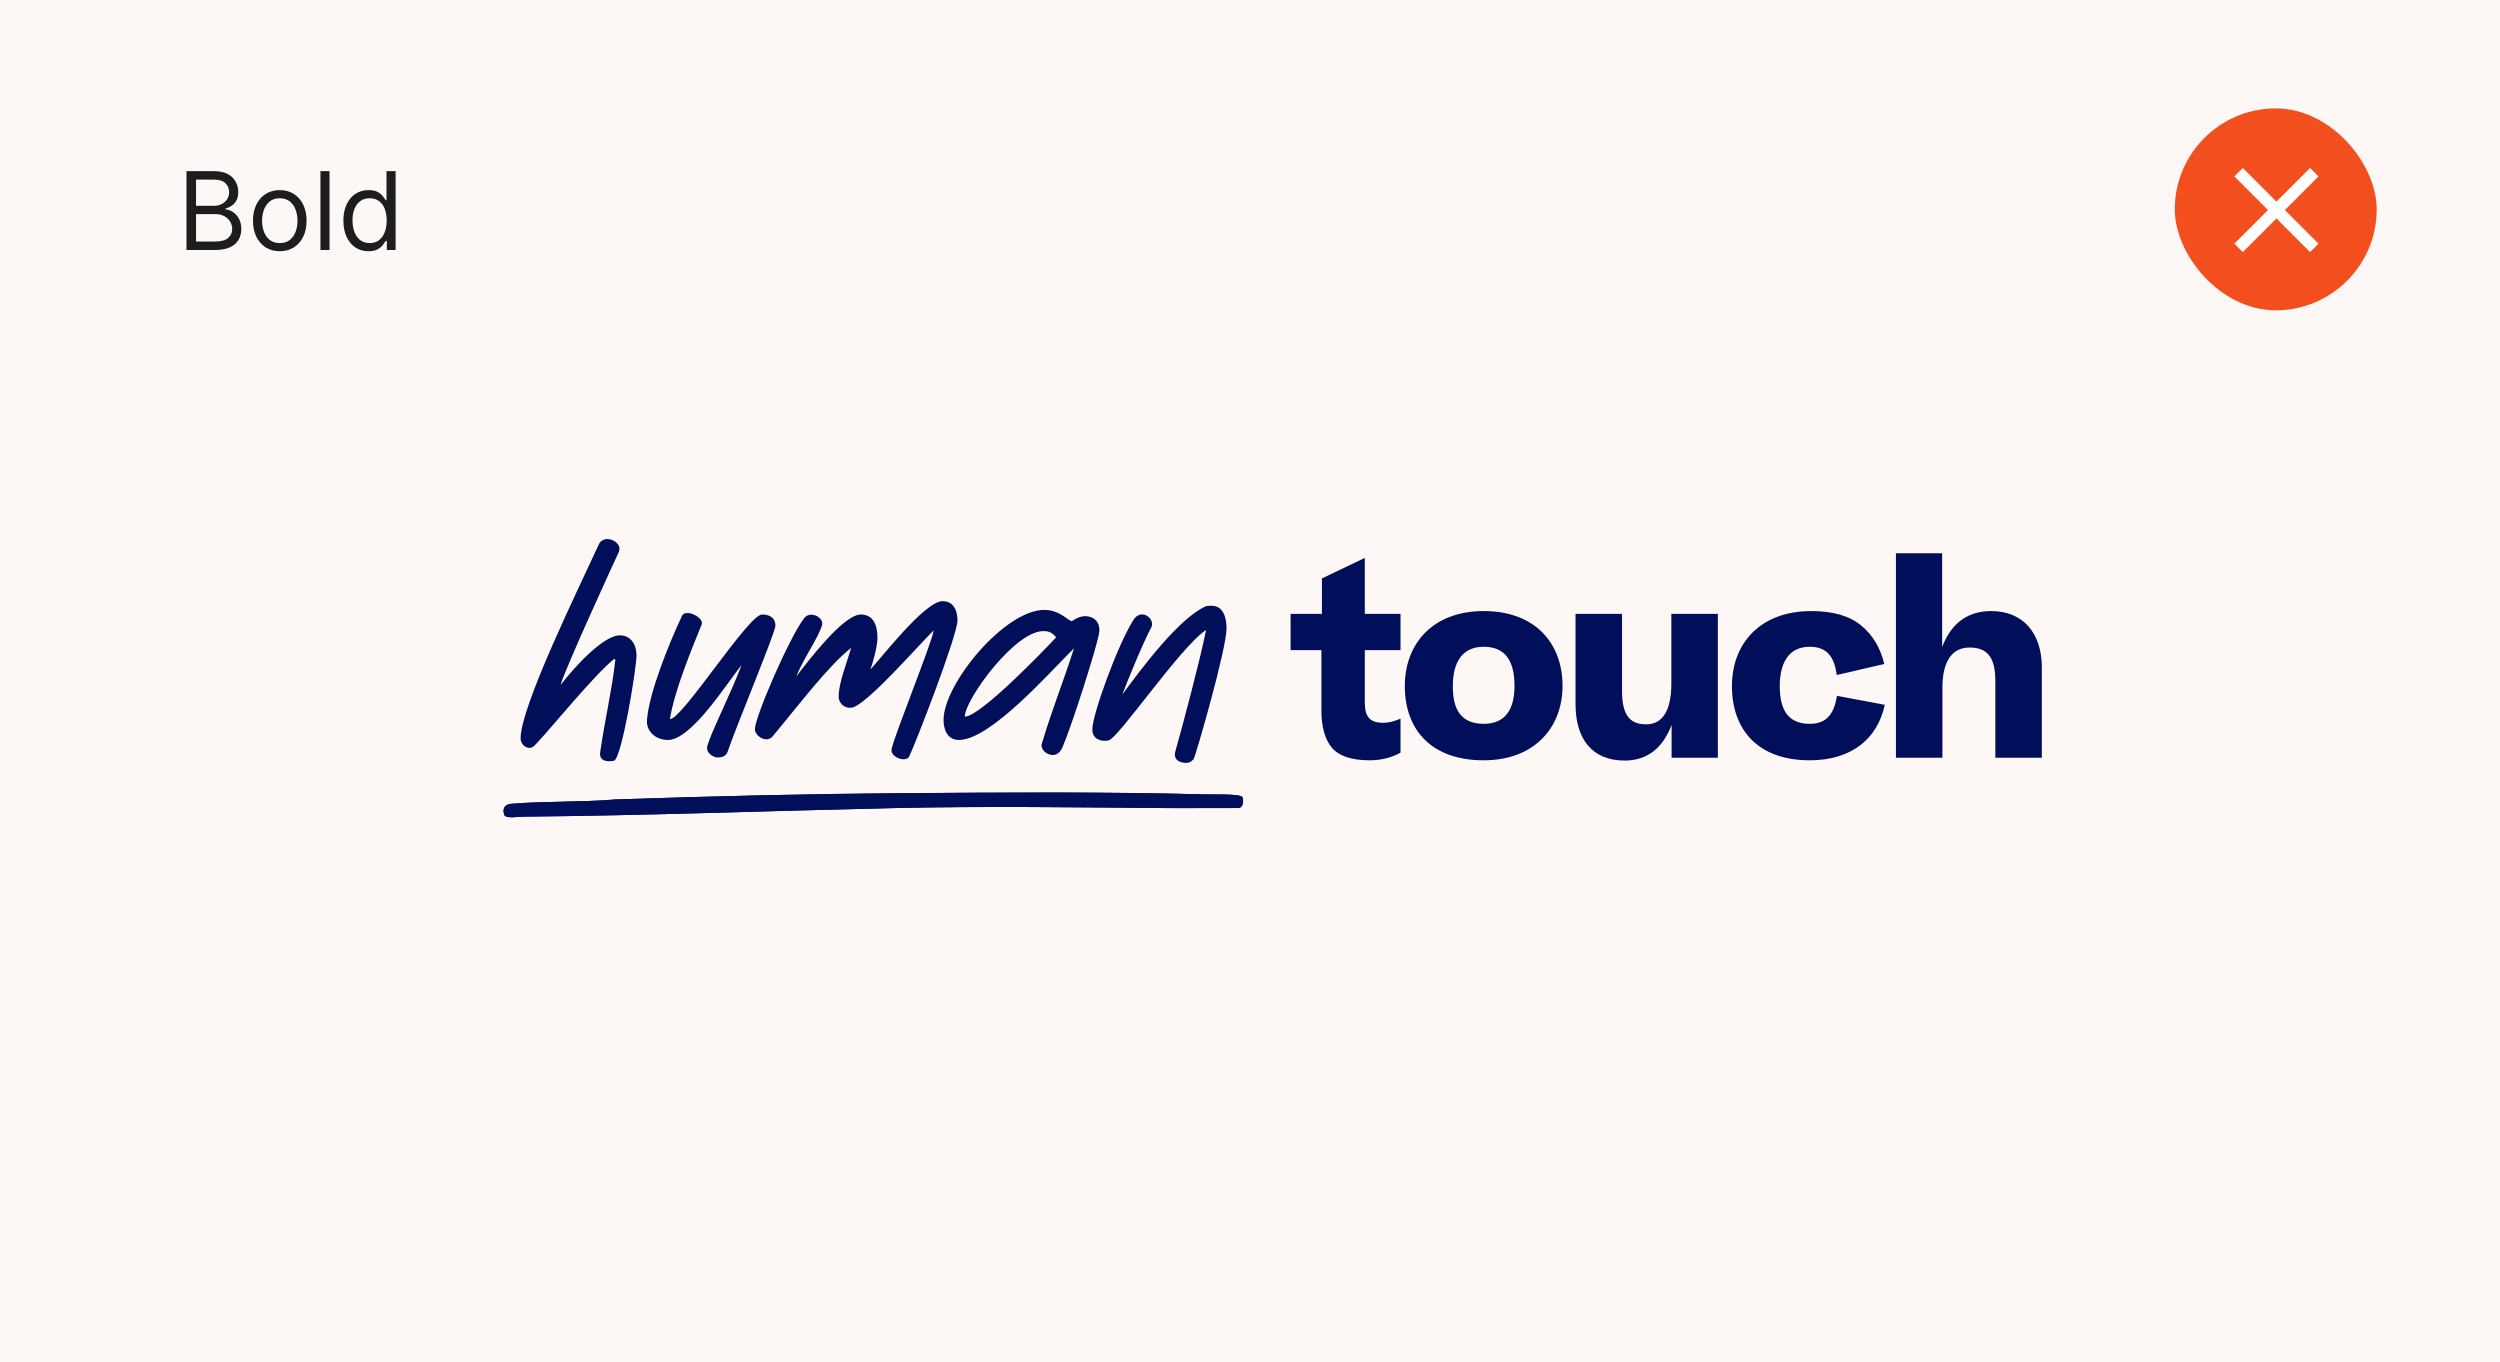
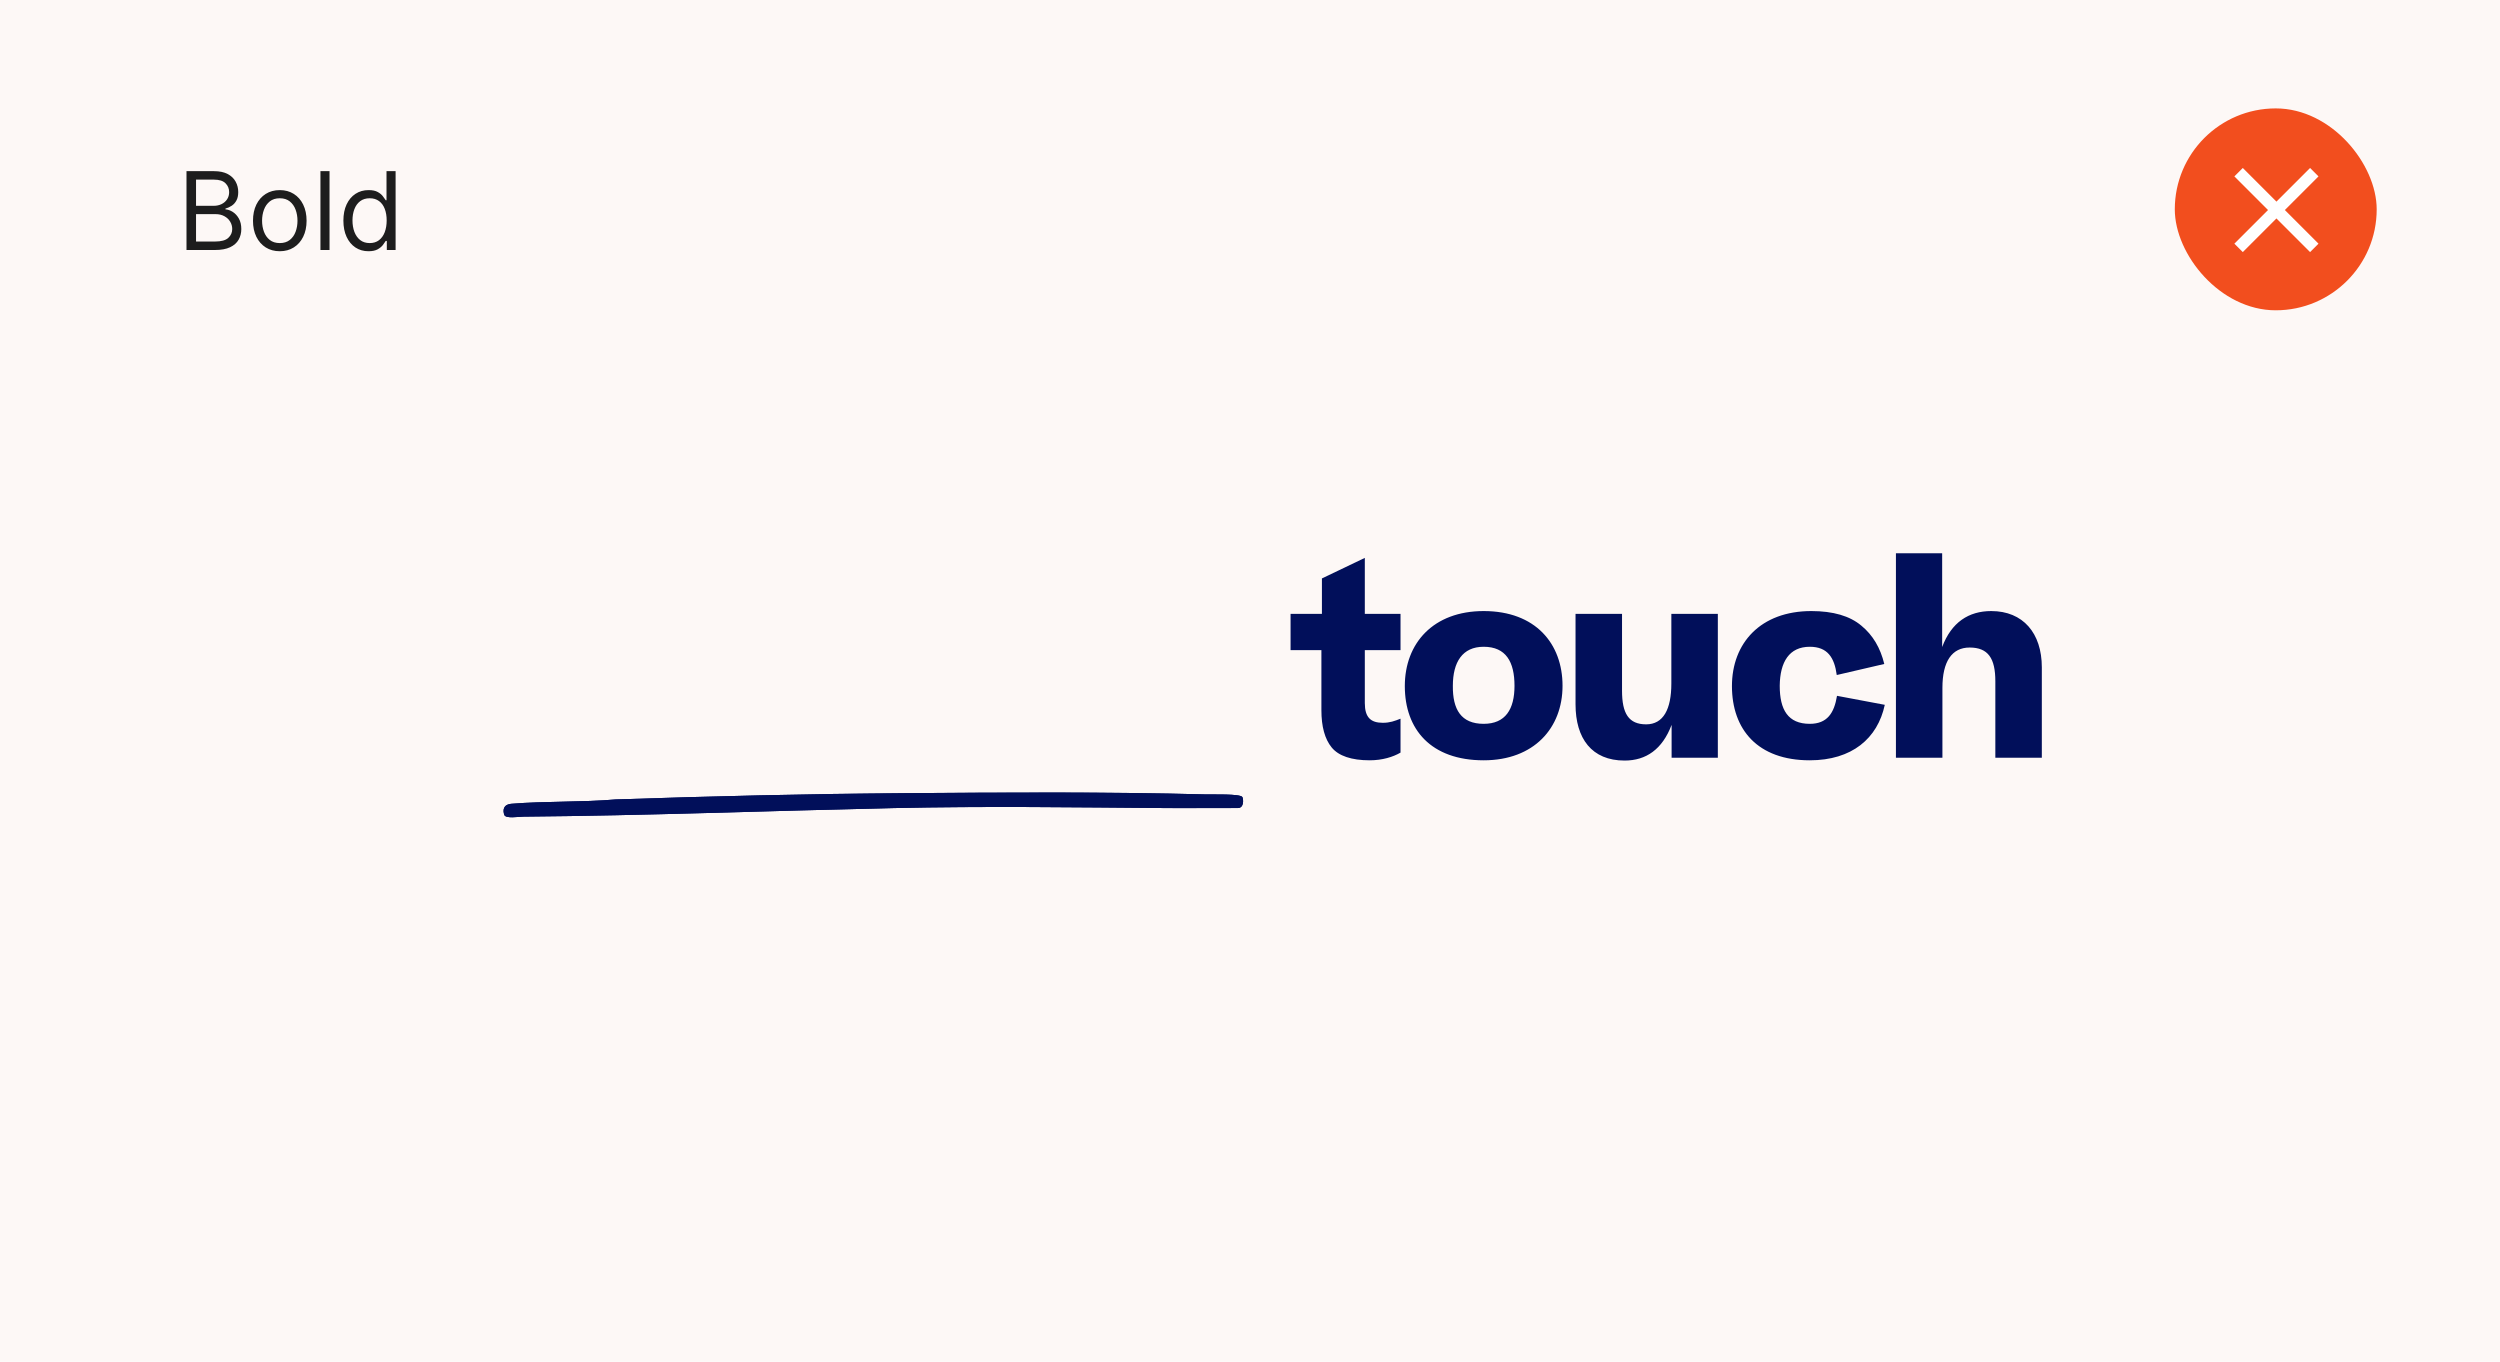
<svg xmlns="http://www.w3.org/2000/svg" width="369" height="201" viewBox="0 0 369 201" fill="none">
  <rect width="369" height="201" fill="#FDF8F6" />
  <path d="M206.717 106.079V111.084C205.617 111.728 204.025 112.221 202.167 112.221C199.475 112.221 197.579 111.576 196.556 110.325C195.532 109.074 195.039 107.216 195.039 104.828V95.956H190.489V90.61H195.115V85.377L201.447 82.344V90.61H206.717V95.956H201.447V103.766C201.447 105.889 202.319 106.685 204.101 106.685C205.162 106.685 205.845 106.42 206.717 106.079ZM218.991 112.221C211.218 112.221 207.351 107.671 207.351 101.264C207.351 94.932 211.559 90.193 218.991 90.193C226.649 90.193 230.63 95.008 230.63 101.226C230.63 107.444 226.422 112.221 218.991 112.221ZM218.991 106.837C222.213 106.837 223.54 104.676 223.54 101.226C223.54 97.7 222.289 95.463 218.991 95.463C215.844 95.463 214.441 97.738 214.441 101.226C214.403 104.714 215.654 106.837 218.991 106.837ZM246.691 90.61H253.553V111.842H246.729V106.989C245.364 110.591 242.975 112.259 239.79 112.259C234.937 112.259 232.549 108.998 232.549 103.956V90.61H239.411V101.946C239.411 105.321 240.397 106.913 242.975 106.913C245.515 106.913 246.691 104.676 246.691 100.885V90.61ZM278.119 98.003L271.105 99.633C270.763 97.055 269.74 95.463 267.124 95.463C264.09 95.463 262.725 97.7 262.688 101.226C262.688 104.752 263.901 106.837 267.124 106.837C269.702 106.837 270.725 105.245 271.143 102.704L278.195 104.031C277.133 108.998 273.342 112.221 267.124 112.221C259.427 112.221 255.635 107.671 255.635 101.264C255.635 94.932 259.844 90.193 267.351 90.193C270.574 90.193 273.038 90.913 274.744 92.354C276.451 93.757 277.55 95.652 278.119 98.003ZM286.701 111.842H279.839V81.662H286.663V95.501C288.028 91.861 290.569 90.193 293.905 90.193C298.606 90.193 301.374 93.453 301.374 98.496V111.842H294.512V100.543C294.512 97.169 293.45 95.576 290.72 95.576C288.104 95.576 286.701 97.624 286.701 101.529V111.842Z" fill="#010F5A" />
-   <path d="M78.629 110.266C77.829 110.697 76.844 109.959 76.844 108.974C76.844 104.298 85.212 87.254 88.412 80.302C88.658 79.809 89.15 79.563 89.642 79.563C90.565 79.563 91.734 80.363 91.365 81.409C90.627 83.009 83.182 99.191 82.751 101.098C84.535 98.76 88.966 93.776 91.488 93.776C93.149 93.776 93.949 95.192 93.949 96.73C93.949 98.576 91.796 111.866 90.627 112.297C90.442 112.297 90.196 112.358 89.95 112.358C89.027 112.358 88.412 111.989 88.596 110.943C89.335 105.959 90.319 101.837 90.811 97.53C90.873 97.345 90.75 97.222 90.627 97.284C87.489 99.745 79.49 109.774 78.629 110.266ZM98.885 106.144C100.731 106.144 110.453 90.7 112.483 90.7C113.16 90.7 114.452 90.885 114.452 92.361C114.452 93.346 108.546 107.497 107.376 111.004C107.13 111.62 106.577 111.804 105.9 111.804C105.346 111.804 104.054 111.128 104.423 110.02C105.161 107.62 107.561 103.067 109.468 98.145C107.315 100.791 102.085 109.22 98.578 109.22C96.732 109.22 95.317 107.867 95.501 106.205C95.809 102.267 98.701 95.069 100.67 90.885C101.224 89.777 103.992 91.192 103.562 92.177C102.331 95.253 99.501 101.96 98.885 106.144ZM114.005 108.728C113.144 109.712 111.421 108.666 111.421 107.62C111.483 105.652 116.528 94.084 118.681 91.254C119.604 90.023 121.696 91.192 121.327 92.3C120.712 94.269 118.681 97.037 117.512 99.868C119.174 97.714 124.465 90.7 127.049 90.7C128.957 90.7 129.51 92.361 129.51 94.146C129.51 95.499 128.772 98.022 128.464 98.822C129.633 97.653 136.463 88.731 139.109 88.731C140.77 88.731 141.324 90.146 141.324 91.561C141.324 93.776 135.048 109.959 134.187 111.681C133.694 112.604 131.356 111.743 131.602 110.574C131.972 108.605 137.509 95.007 137.817 93.038C135.909 94.884 128.834 103.006 126.188 104.298C125.019 104.852 123.788 103.99 123.788 102.821C123.788 100.791 124.896 98.145 125.634 95.622C122.189 98.33 117.82 104.175 114.005 108.728ZM141.544 109.22C139.759 109.22 139.267 107.559 139.267 106.267C139.267 100.975 148.25 90.023 154.157 90.023C156.434 90.023 157.726 91.684 158.218 91.684C158.895 91.192 159.571 90.946 160.187 90.946C161.356 90.946 162.525 91.746 162.217 93.53C161.787 95.807 158.402 106.513 156.864 110.205C156.372 111.435 155.511 111.62 154.772 111.312C154.095 111.066 153.542 110.328 153.788 109.712C155.572 103.867 156.618 101.591 158.526 95.684C155.08 99.068 146.22 109.22 141.544 109.22ZM142.405 105.775C144.682 105.775 153.972 96.115 155.88 94.084C155.511 93.53 154.895 93.161 154.219 93.161C149.973 92.792 142.343 103.375 142.405 105.775ZM163.625 109.282C163.441 109.343 163.256 109.343 163.071 109.343C162.087 109.343 161.226 108.851 161.226 107.682C161.226 105.467 164.917 95.315 167.255 91.561C168.424 89.593 170.639 91.377 169.901 92.669C168.794 94.638 166.148 101.16 165.656 102.514C168.363 98.822 174.024 91.192 178.023 89.469C178.331 89.408 178.577 89.408 178.823 89.408C180.546 89.408 181.038 91.131 181.038 92.731C181.038 95.807 176.485 111.558 176.177 112.05C175.869 112.42 175.5 112.604 175.131 112.604C174.208 112.604 173.162 112.235 173.47 110.943C174.639 106.821 177.161 97.284 178.023 92.977C174.208 95.499 165.04 109.036 163.625 109.282Z" fill="#010F5A" />
  <path d="M133.548 117.07C119.304 117.174 105.115 117.515 90.879 117.995C85.921 118.422 80.421 118.233 75.517 118.635C74.184 118.745 74.227 119.69 74.433 120.275C74.64 120.86 76.546 120.542 77.248 120.535C95.561 120.376 113.683 119.673 131.942 119.271C145.53 118.973 158.651 119.162 172.205 119.271C175.706 119.299 179.214 119.243 182.714 119.265C183.646 119.265 183.537 117.915 183.369 117.64C183.065 117.143 178.937 117.279 178.04 117.255C163.314 116.862 148.337 116.963 133.548 117.07Z" fill="#010F5A" />
  <path d="M133.547 117.072C148.336 116.966 163.313 116.865 178.04 117.257C178.936 117.28 183.061 117.145 183.368 117.641C183.536 117.916 183.645 119.264 182.714 119.266C179.213 119.247 175.705 119.303 172.204 119.273C158.651 119.163 145.53 118.974 131.941 119.273C113.682 119.675 95.56 120.377 77.247 120.536C76.545 120.543 74.639 120.874 74.433 120.276C74.226 119.679 74.187 118.746 75.516 118.636C80.424 118.234 85.92 118.424 90.879 117.996C105.114 117.517 119.303 117.173 133.547 117.072Z" fill="#010F5A" />
  <path d="M27.526 36.9V25.264H31.595C32.405 25.264 33.074 25.404 33.6 25.684C34.127 25.961 34.519 26.334 34.776 26.804C35.034 27.27 35.163 27.787 35.163 28.355C35.163 28.855 35.074 29.268 34.896 29.594C34.721 29.919 34.49 30.177 34.202 30.366C33.918 30.556 33.61 30.696 33.276 30.787V30.9C33.632 30.923 33.99 31.048 34.35 31.275C34.71 31.503 35.011 31.828 35.254 32.253C35.496 32.677 35.617 33.196 35.617 33.809C35.617 34.393 35.485 34.917 35.219 35.383C34.954 35.849 34.536 36.219 33.964 36.491C33.392 36.764 32.648 36.9 31.731 36.9H27.526ZM28.935 35.65H31.731C32.651 35.65 33.305 35.472 33.691 35.116C34.081 34.757 34.276 34.321 34.276 33.809C34.276 33.416 34.176 33.052 33.975 32.719C33.774 32.382 33.488 32.112 33.117 31.912C32.746 31.707 32.307 31.605 31.799 31.605H28.935V35.65ZM28.935 30.378H31.549C31.973 30.378 32.356 30.294 32.697 30.128C33.041 29.961 33.314 29.726 33.515 29.423C33.719 29.12 33.822 28.764 33.822 28.355C33.822 27.844 33.644 27.41 33.288 27.054C32.932 26.694 32.367 26.514 31.595 26.514H28.935V30.378ZM41.296 37.082C40.508 37.082 39.817 36.895 39.222 36.52C38.631 36.145 38.169 35.62 37.836 34.946C37.506 34.272 37.342 33.484 37.342 32.582C37.342 31.673 37.506 30.88 37.836 30.201C38.169 29.523 38.631 28.997 39.222 28.622C39.817 28.247 40.508 28.059 41.296 28.059C42.084 28.059 42.773 28.247 43.364 28.622C43.959 28.997 44.421 29.523 44.751 30.201C45.084 30.88 45.251 31.673 45.251 32.582C45.251 33.484 45.084 34.272 44.751 34.946C44.421 35.62 43.959 36.145 43.364 36.52C42.773 36.895 42.084 37.082 41.296 37.082ZM41.296 35.878C41.895 35.878 42.387 35.724 42.773 35.417C43.16 35.111 43.446 34.707 43.631 34.207C43.817 33.707 43.91 33.166 43.91 32.582C43.91 31.999 43.817 31.455 43.631 30.951C43.446 30.448 43.16 30.041 42.773 29.73C42.387 29.419 41.895 29.264 41.296 29.264C40.698 29.264 40.205 29.419 39.819 29.73C39.432 30.041 39.147 30.448 38.961 30.951C38.775 31.455 38.682 31.999 38.682 32.582C38.682 33.166 38.775 33.707 38.961 34.207C39.147 34.707 39.432 35.111 39.819 35.417C40.205 35.724 40.698 35.878 41.296 35.878ZM48.639 25.264V36.9H47.298V25.264H48.639ZM54.39 37.082C53.663 37.082 53.021 36.898 52.464 36.531C51.907 36.16 51.471 35.637 51.157 34.963C50.843 34.285 50.685 33.484 50.685 32.559C50.685 31.643 50.843 30.847 51.157 30.173C51.471 29.499 51.909 28.978 52.469 28.611C53.03 28.243 53.678 28.059 54.413 28.059C54.981 28.059 55.43 28.154 55.759 28.344C56.093 28.529 56.346 28.741 56.521 28.98C56.699 29.215 56.837 29.408 56.935 29.559H57.049V25.264H58.39V36.9H57.094V35.559H56.935C56.837 35.719 56.697 35.919 56.515 36.162C56.333 36.4 56.074 36.614 55.736 36.804C55.399 36.989 54.95 37.082 54.39 37.082ZM54.572 35.878C55.11 35.878 55.564 35.737 55.935 35.457C56.307 35.173 56.589 34.781 56.782 34.281C56.975 33.777 57.072 33.196 57.072 32.537C57.072 31.885 56.977 31.315 56.788 30.826C56.598 30.334 56.318 29.951 55.947 29.679C55.575 29.402 55.117 29.264 54.572 29.264C54.004 29.264 53.53 29.41 53.151 29.701C52.776 29.989 52.494 30.381 52.305 30.878C52.119 31.37 52.026 31.923 52.026 32.537C52.026 33.158 52.121 33.722 52.31 34.23C52.504 34.734 52.788 35.135 53.163 35.434C53.541 35.73 54.011 35.878 54.572 35.878Z" fill="#1D1D1D" />
  <rect x="321" y="16" width="29.8" height="29.8" rx="14.9" fill="#F24E1E" />
  <g clip-path="url(#clip0_5471_4922)">
    <path d="M342.21 26.034L340.968 24.792L336.001 29.759L331.035 24.792L329.793 26.034L334.76 31L329.793 35.967L331.035 37.209L336.001 32.242L340.968 37.209L342.21 35.967L337.243 31L342.21 26.034Z" fill="white" />
  </g>
  <defs>
    <clipPath id="clip0_5471_4922">
      <rect width="12.417" height="12.417" fill="white" transform="translate(329.793 24.792)" />
    </clipPath>
  </defs>
</svg>